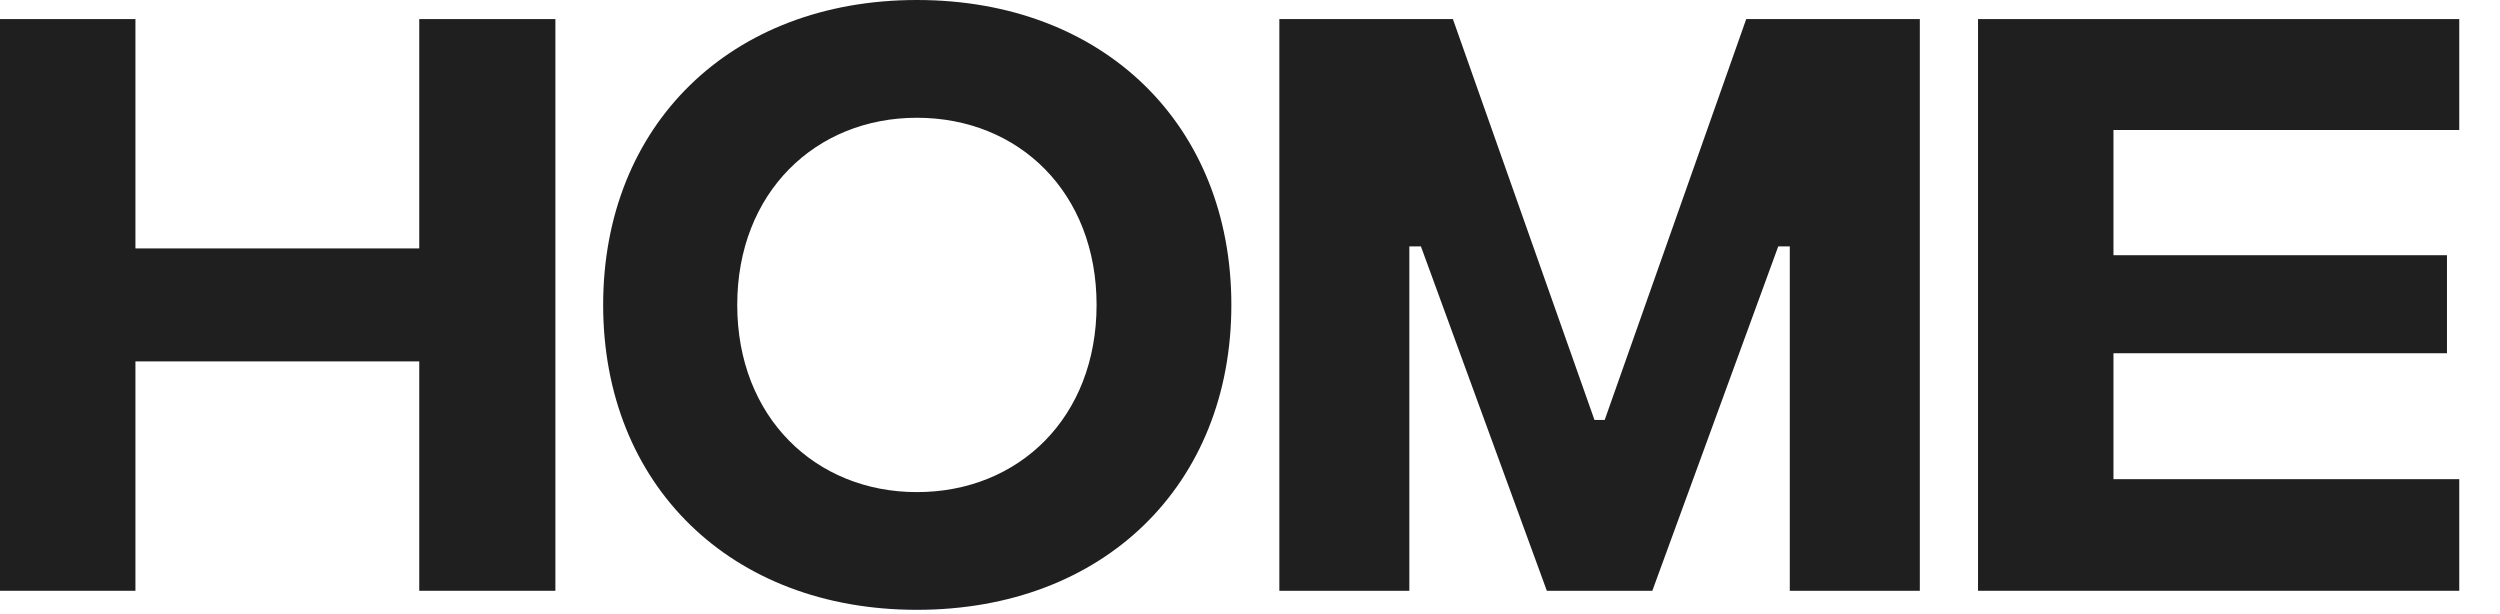
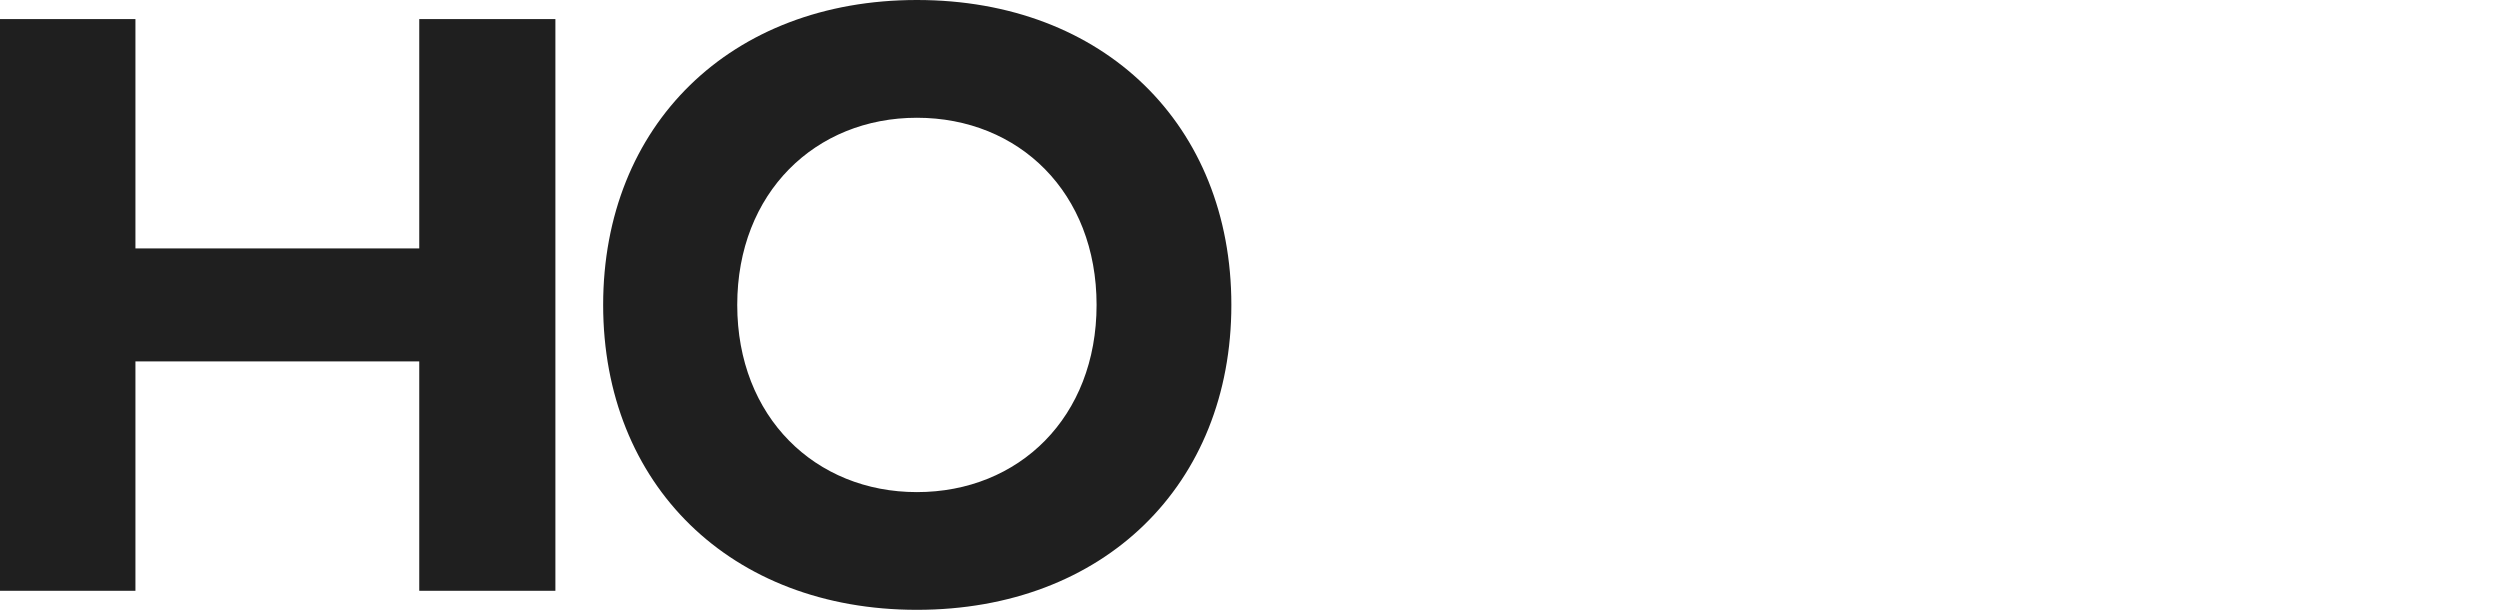
<svg xmlns="http://www.w3.org/2000/svg" fill="none" height="100%" overflow="visible" preserveAspectRatio="none" style="display: block;" viewBox="0 0 57 14" width="100%">
  <g id="Home">
    <path d="M9.559 0.435H12.663V13.47H9.559V8.24H3.088V13.47H0V0.435H3.088V5.664H9.559V0.435Z" fill="#1F1F1F" />
    <path d="M20.905 13.904C16.654 13.904 13.752 11.049 13.752 6.952C13.752 2.855 16.654 0 20.905 0C25.173 0 28.075 2.855 28.075 6.952C28.075 11.049 25.173 13.904 20.905 13.904ZM20.905 11.22C23.233 11.22 25.002 9.513 25.002 6.952C25.002 4.392 23.233 2.685 20.905 2.685C18.593 2.685 16.809 4.392 16.809 6.952C16.809 9.513 18.593 11.22 20.905 11.22Z" fill="#1F1F1F" />
-     <path d="M29.169 13.47V0.435H33.126L36.354 9.575H36.587L39.814 0.435H43.772V13.47H40.807V5.618H40.544L37.673 13.47H35.268L32.397 5.618H32.133V13.47H29.169Z" fill="#1F1F1F" />
-     <path d="M45.099 13.47V0.435H56.071V2.964H48.187V5.819H55.791V8.054H48.187V10.925H56.071V13.47H45.099Z" fill="#1F1F1F" />
  </g>
</svg>